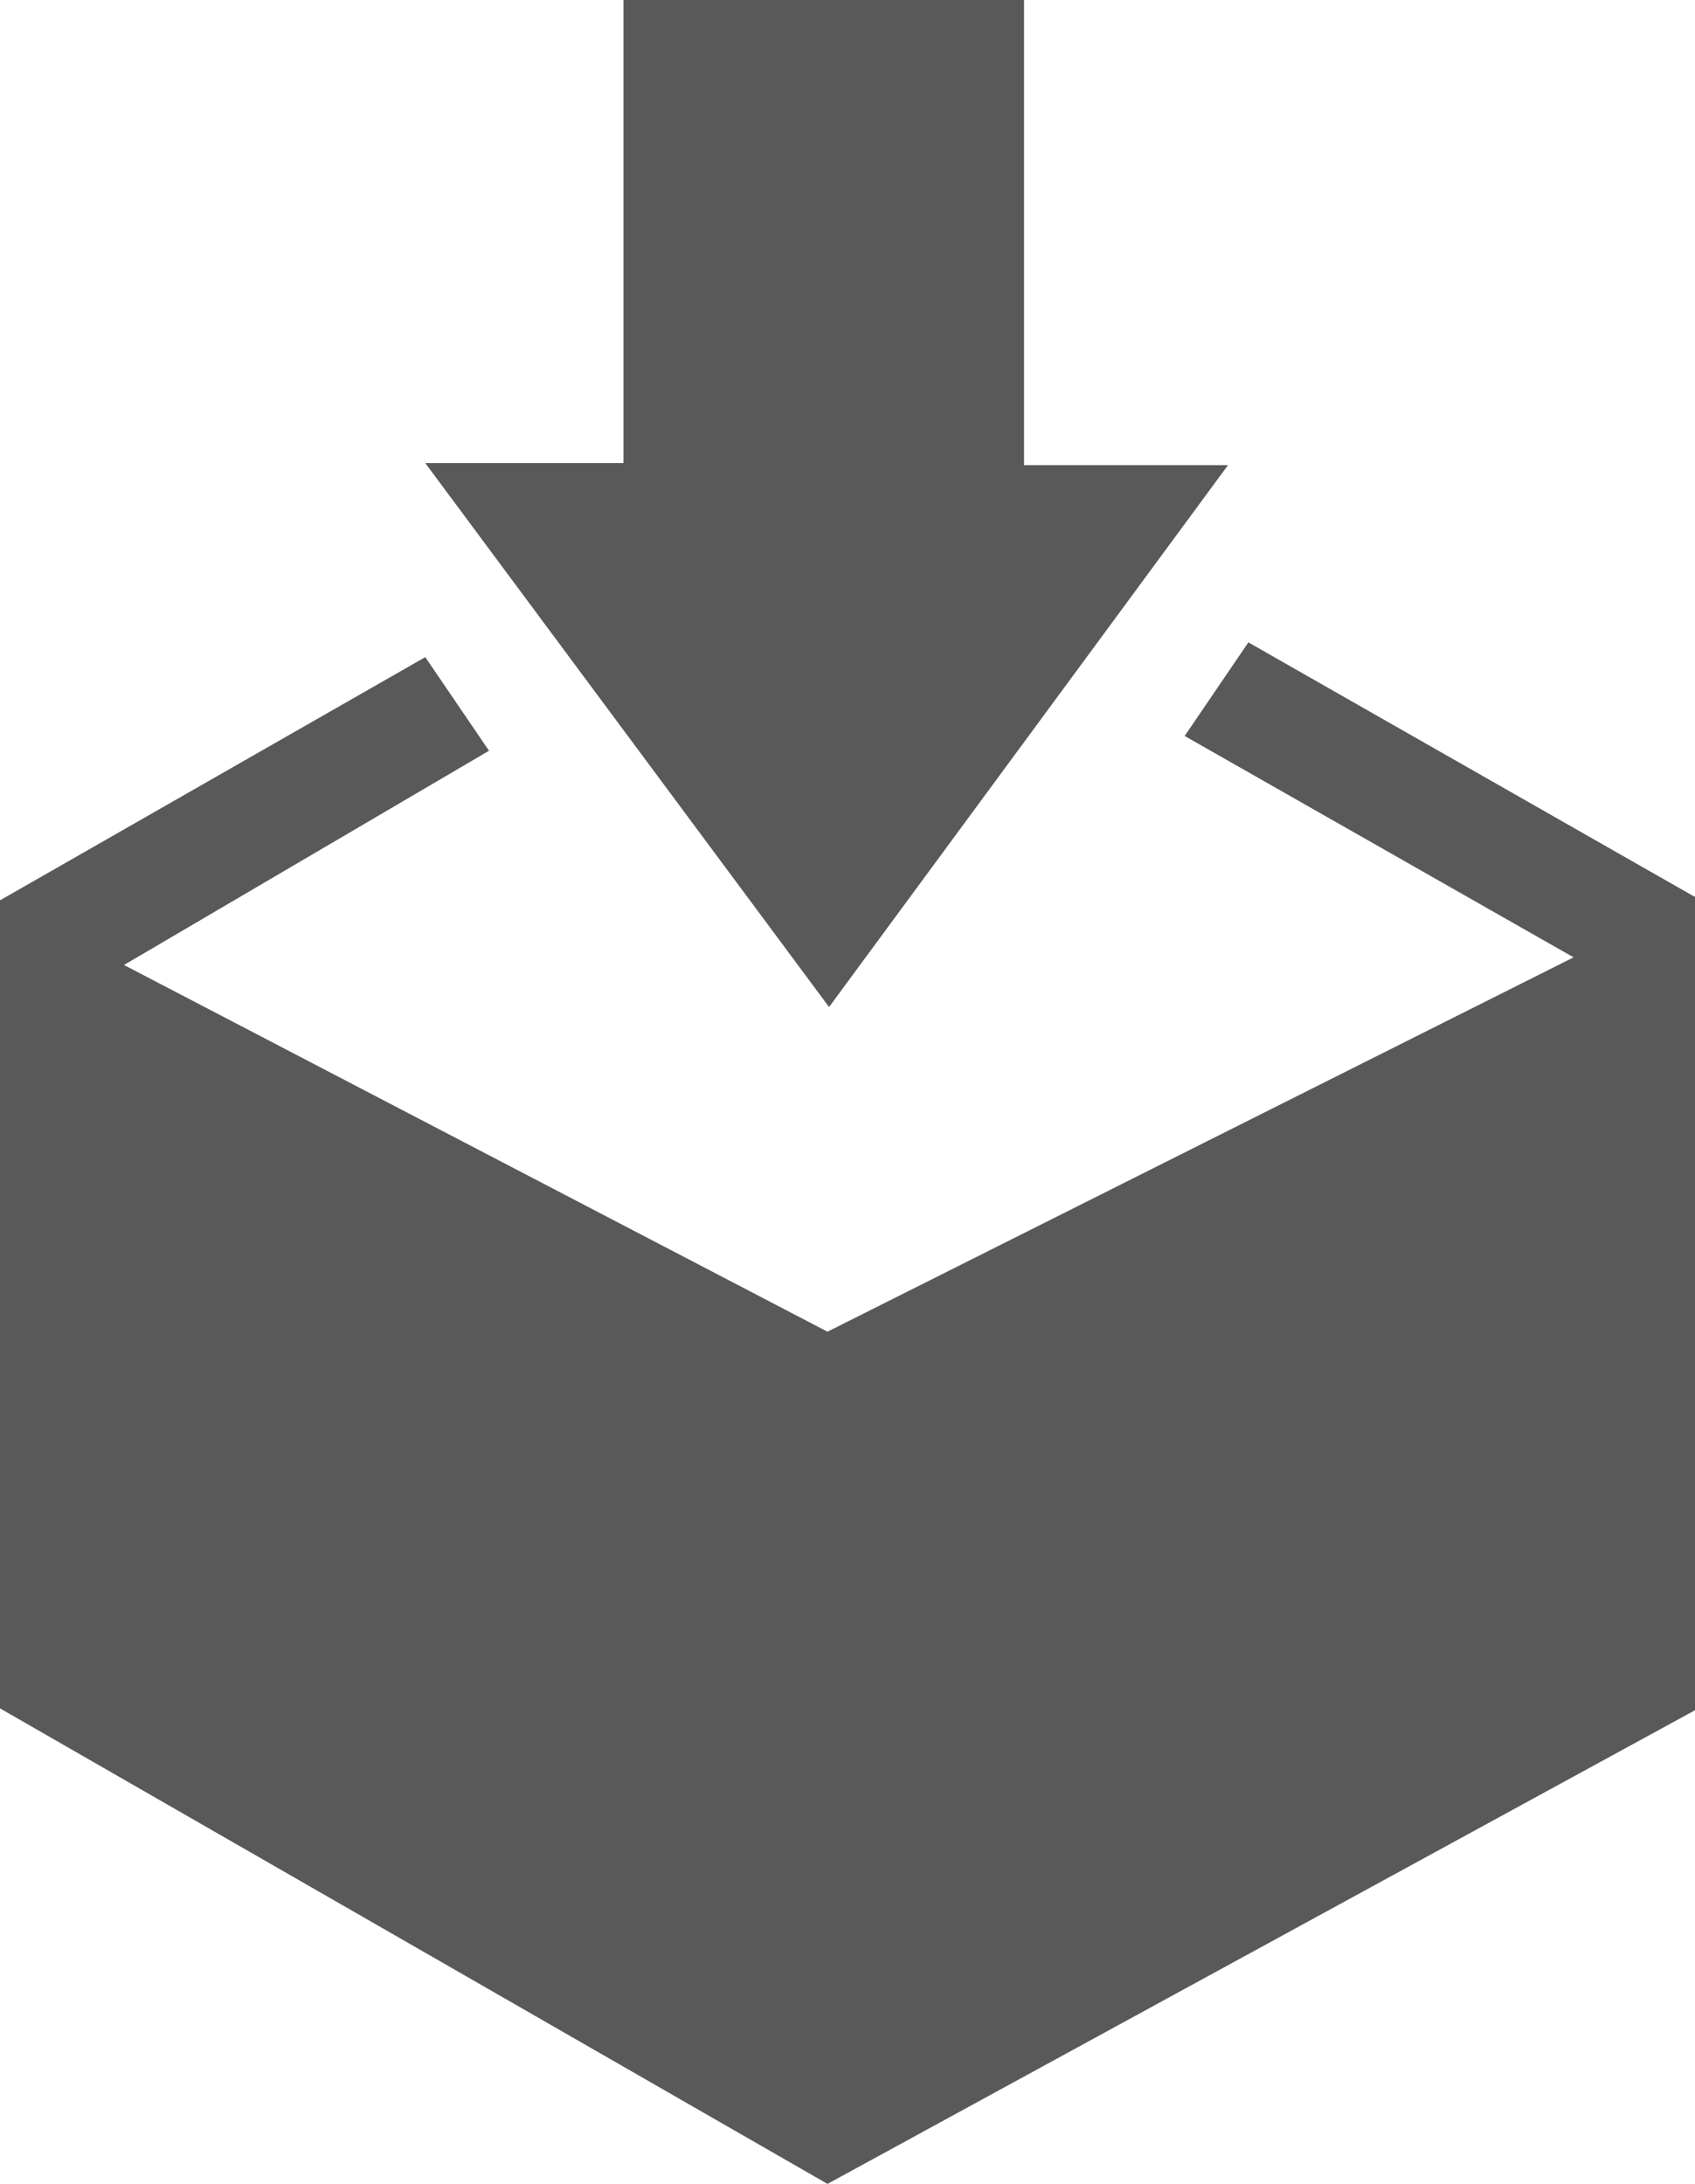
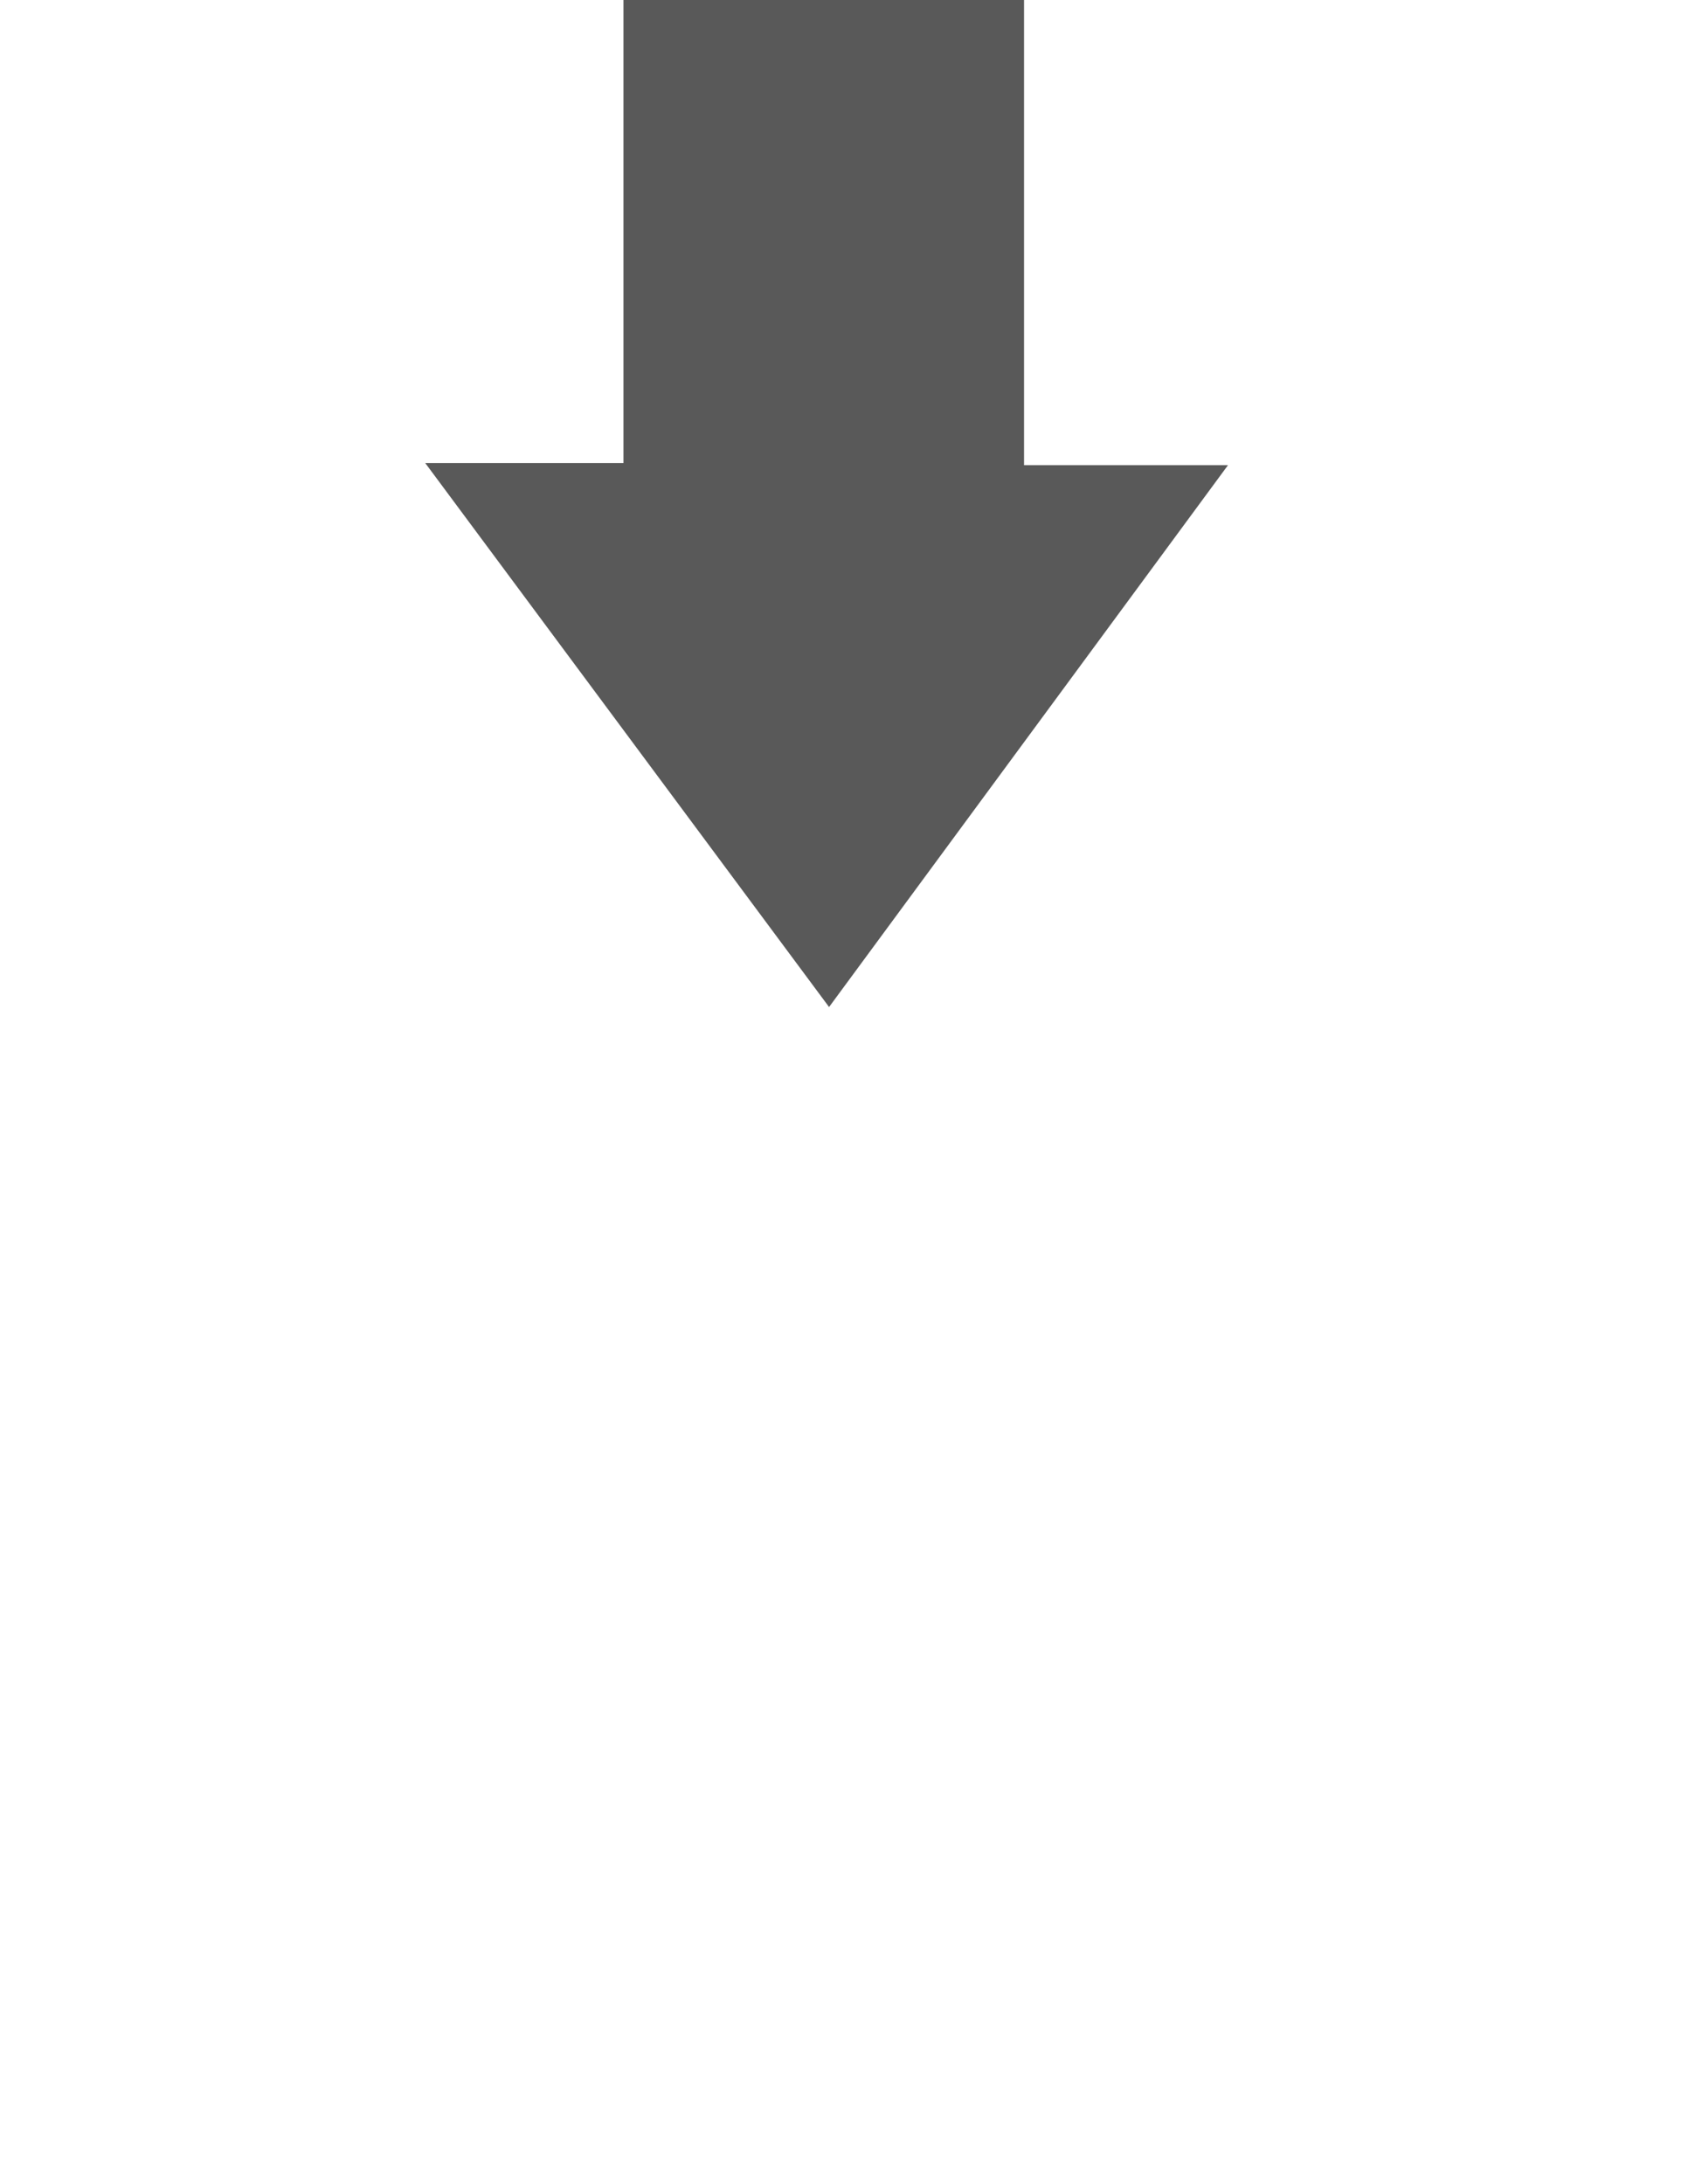
<svg xmlns="http://www.w3.org/2000/svg" version="1.1" id="Vrstva_1" x="0px" y="0px" width="652px" height="840px" viewBox="0 0 652 840" enable-background="new 0 0 652 840" xml:space="preserve">
  <polygon opacity="0.65" points="472.352,178.934 393.908,178.934 393.908,0 239.819,0 239.819,178.117 163.584,178.117   318.91,387.337 " />
-   <path opacity="0.65" d="M651.805,344.904l-171.609-97.822l-24.502,36l149.6,85.146L318.299,512.211L47.695,371.165l140.409-82.406  l-24.52-36.009L0,346.296v310.797L318.299,840L652,657.814V344.786L651.805,344.904z" />
</svg>